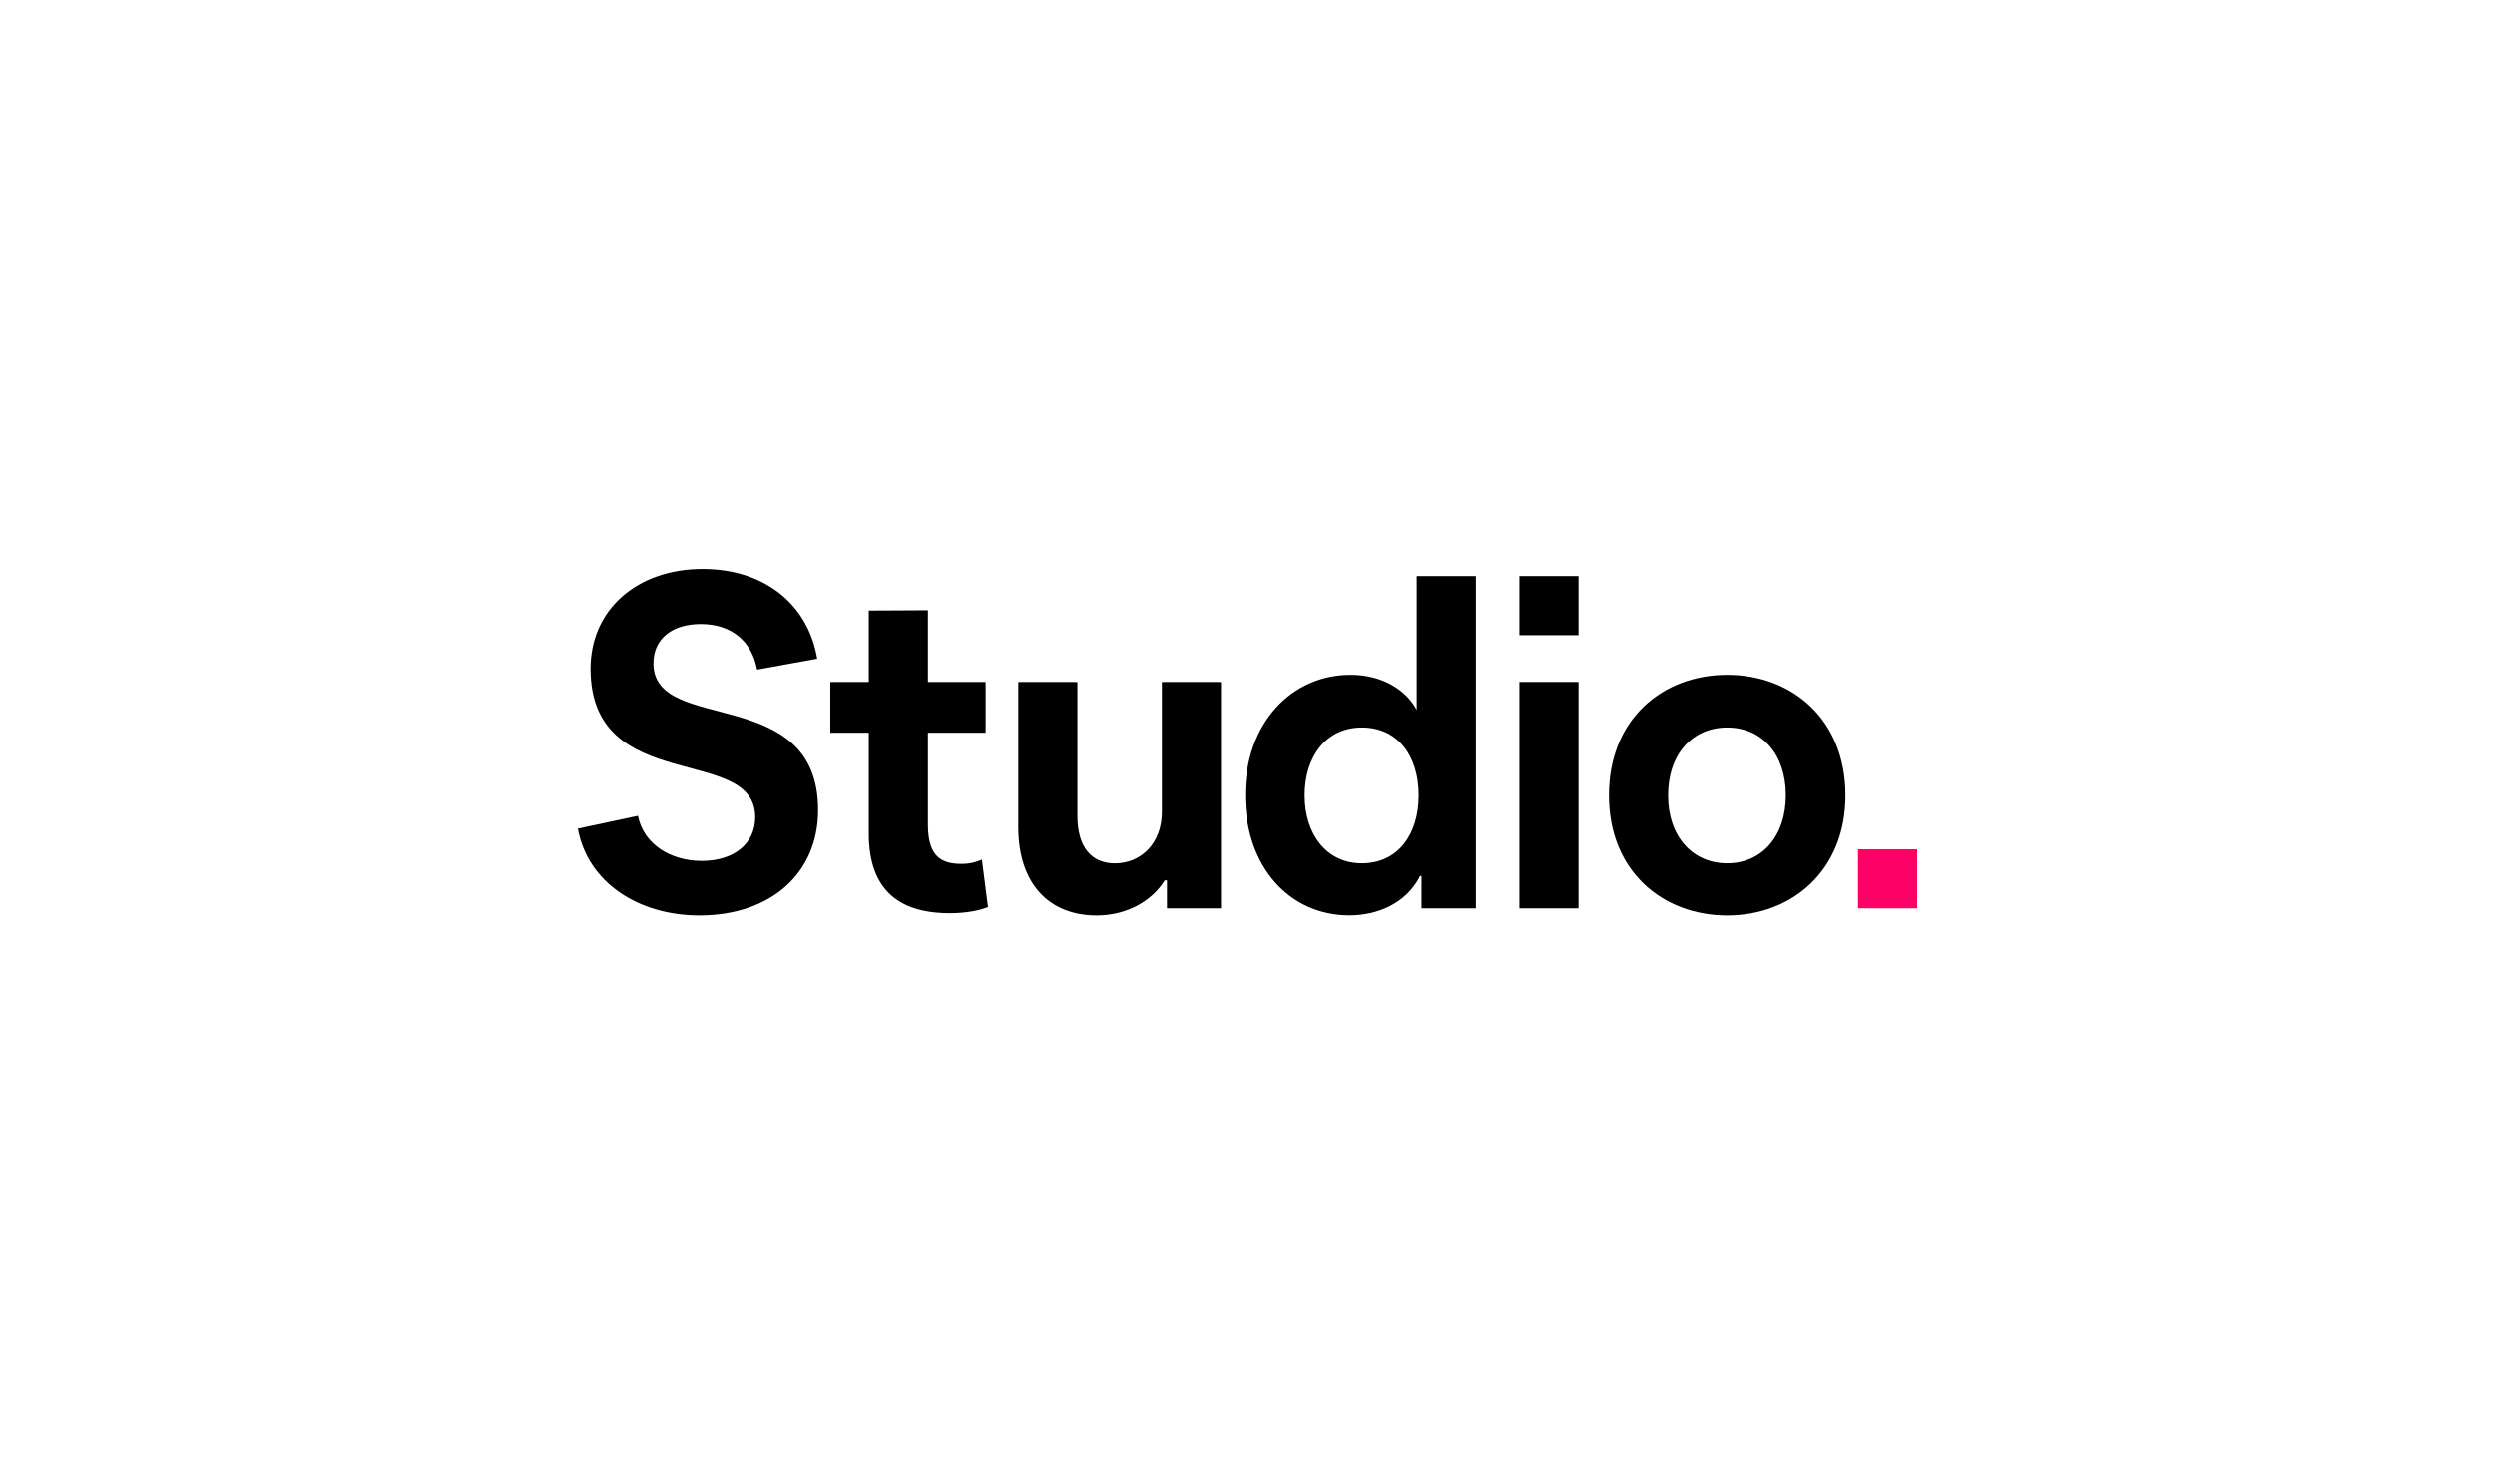
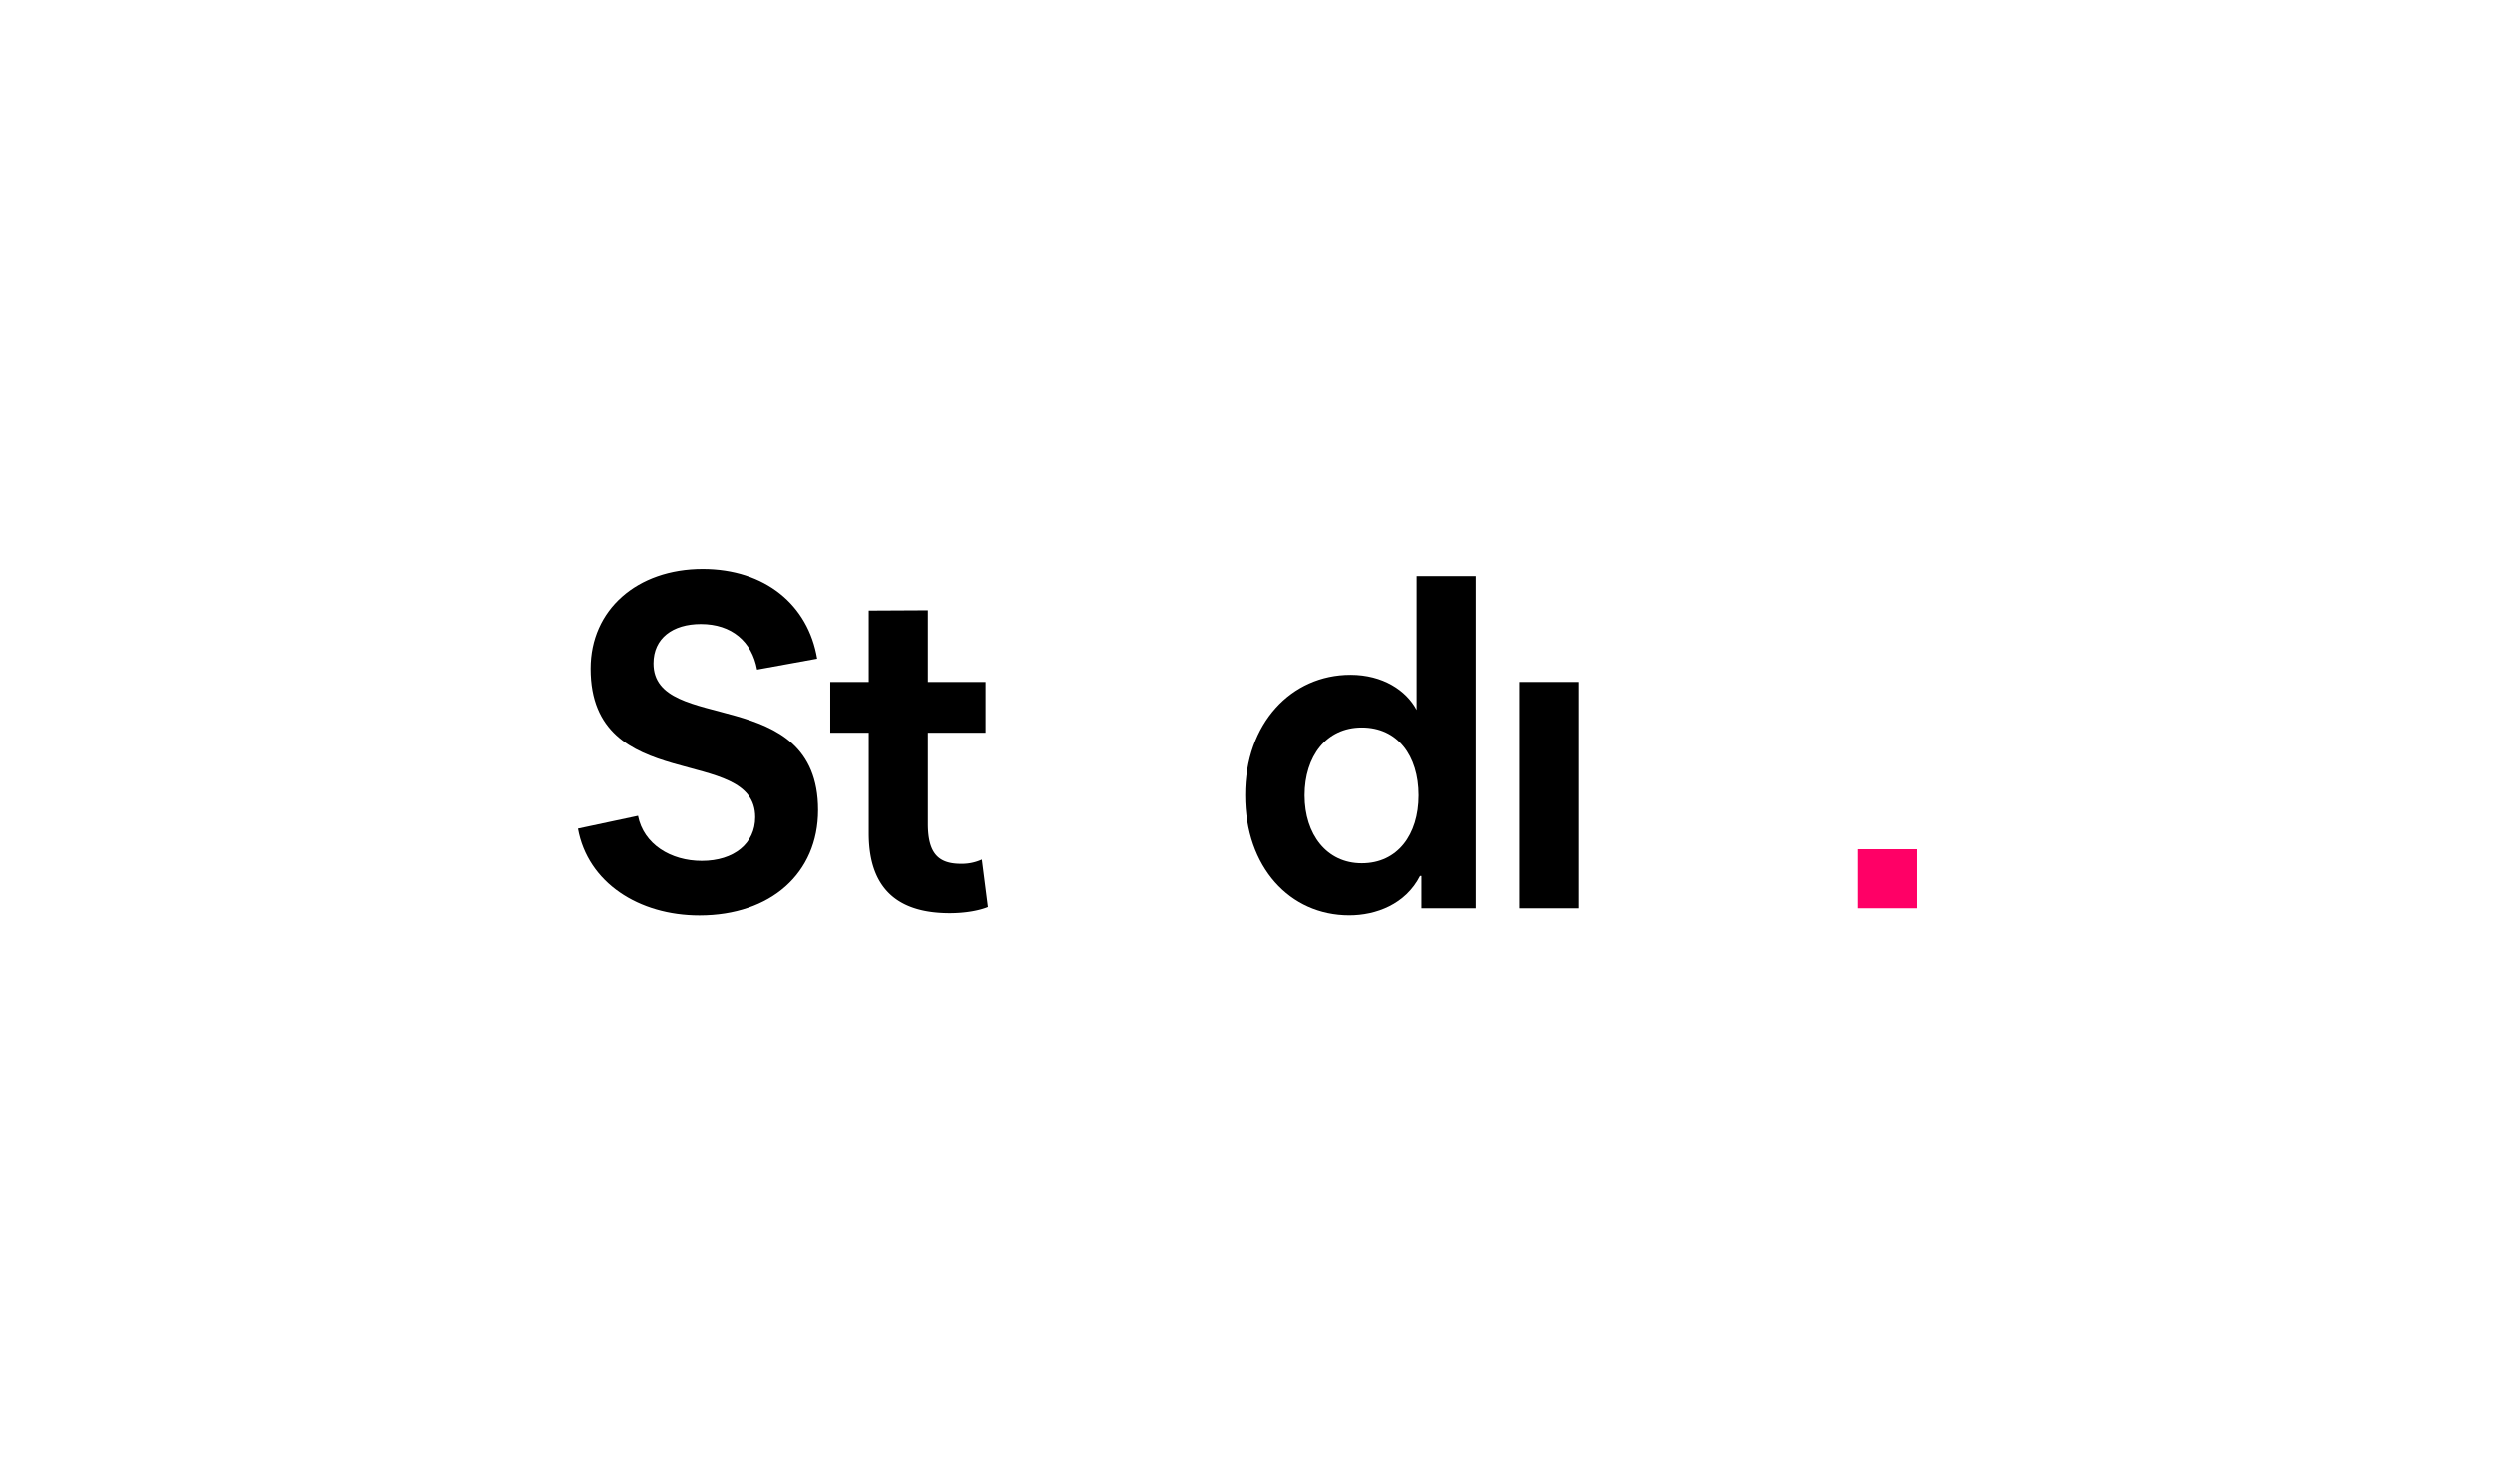
<svg xmlns="http://www.w3.org/2000/svg" id="Layer_1" data-name="Layer 1" viewBox="0 0 1102.18 655.77">
  <defs>
    <style>.cls-1{fill:#f06;}</style>
  </defs>
  <path d="M255.27,366.06l26.54-5.66c2.48,12.59,14.51,19.93,28.19,19.93,14.3,0,23.63-7.76,23.63-19.3,0-32.51-72.76-9.23-72.76-65.66,0-26,20.52-44.05,49.54-44.05,27.58,0,46.65,15.94,50.59,39.65l-26.54,4.82c-2.28-12.37-11.19-20.13-24.87-20.13-12.44,0-20.94,6.29-20.94,17.41,0,31.67,72.76,8.6,72.76,64.81,0,27.9-20.94,46.57-52.45,46.57C282.22,404.45,259.62,390,255.27,366.06Z" />
  <path d="M383.8,368.16V323.69h-17V301.25h17V269.7l26.12-.13v31.68h25.5v22.44h-25.5V364c0,13.42,5,17.62,14.72,17.62a21.26,21.26,0,0,0,9.13-1.89l2.69,21c-3.52,1.46-9.54,2.72-17,2.72C398.73,403.4,383.8,394.59,383.8,368.16Z" />
-   <path d="M515.51,401.31V388.93h-1c-5.39,8.81-16.38,15.52-30.06,15.52-21.35,0-34.62-14.47-34.62-39V301.25h26.12V360.4c0,13.85,6.22,21,16.58,21,11.61,0,20.74-9,20.74-22.66V301.25h26.12V401.31Z" />
  <path d="M596.64,298.1c14.3,0,24.67,6.92,29.23,15.52V254.47H652V401.31h-24V387h-.62c-6.43,12.59-19.49,17.41-31.3,17.41-26.33,0-46-21.39-46-53.07C550,319.5,570.52,298.1,596.64,298.1Zm5,83.28c15.76,0,25.09-12.59,25.09-30,0-17.62-9.33-30-25.09-30s-25.29,12.8-25.29,30S586.07,381.38,601.61,381.38Z" />
  <path d="M671.2,401.31V301.25h26.12V401.31Z" />
-   <path d="M763,298.1c28.4,0,52.24,19.51,52.24,53.28,0,33.35-23.84,53.07-52.24,53.07s-52.24-19.51-52.24-53.07C710.73,317.61,734.57,298.1,763,298.1Zm0,83.28c15.34,0,25.91-12,25.91-30,0-18.25-10.57-30-25.91-30s-26.12,11.75-26.12,30C736.85,369.42,747.63,381.38,763,381.38Z" />
  <rect class="cls-1" x="820.79" y="375.18" width="26.12" height="26.12" />
-   <rect x="671.2" y="254.47" width="26.12" height="26.12" />
</svg>